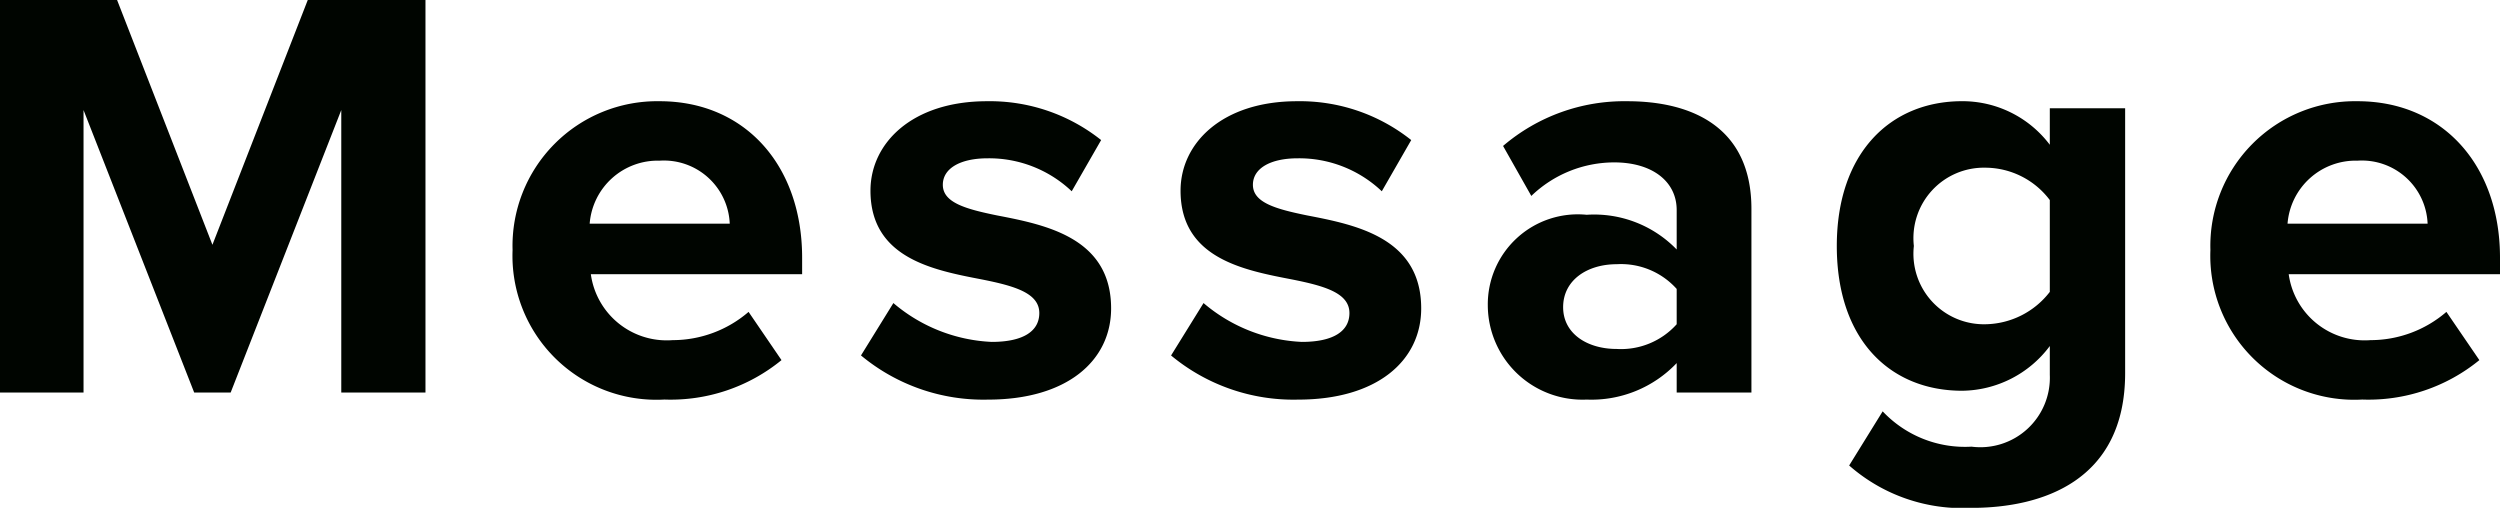
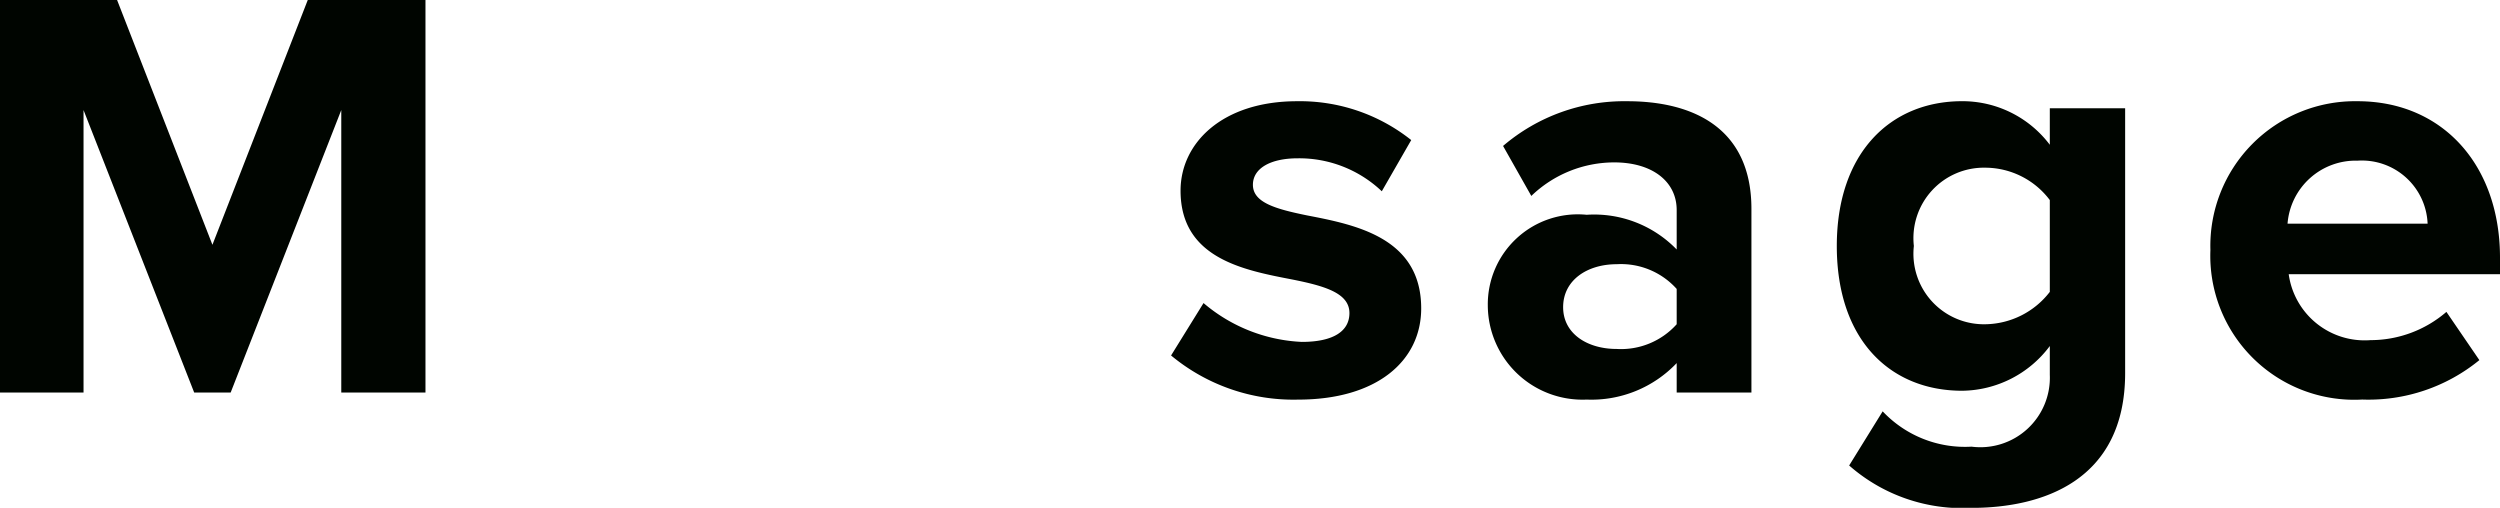
<svg xmlns="http://www.w3.org/2000/svg" viewBox="0 0 72.214 14.669">
  <defs>
    <style>
      .cls-1 {
        fill: #000500;
      }
    </style>
  </defs>
  <g id="レイヤー_2" data-name="レイヤー 2">
    <g id="PC">
      <g>
        <path class="cls-1" d="M9.858,11.338V3.179L6.663,11.338H5.609L2.413,3.179v8.159H0V0H3.382L6.136,7.071,8.89,0h3.4V11.338Z" />
-         <path class="cls-1" d="M19.056,2.924c2.448,0,4.114,1.836,4.114,4.521v.476H17.067A2.212,2.212,0,0,0,19.43,9.825a3.36,3.36,0,0,0,2.193-.816l.951,1.393a5.057,5.057,0,0,1-3.382,1.139,4.158,4.158,0,0,1-4.386-4.318A4.178,4.178,0,0,1,19.056,2.924ZM17.033,6.46h4.046a1.903,1.903,0,0,0-2.023-1.819A1.973,1.973,0,0,0,17.033,6.46Z" />
-         <path class="cls-1" d="M25.806,8.754A4.697,4.697,0,0,0,28.644,9.876c.935,0,1.377-.323,1.377-.833,0-.578-.714-.782-1.648-.969-1.411-.272-3.229-.612-3.229-2.567,0-1.376,1.207-2.583,3.365-2.583a5.16,5.16,0,0,1,3.298,1.122l-.85,1.479a3.464,3.464,0,0,0-2.431-.952c-.782,0-1.292.288-1.292.765,0,.51.645.697,1.563.884,1.411.272,3.298.646,3.298,2.686,0,1.513-1.275,2.635-3.553,2.635A5.529,5.529,0,0,1,24.87,10.267Z" />
        <path class="cls-1" d="M34.765,8.754A4.697,4.697,0,0,0,37.602,9.876c.936,0,1.377-.323,1.377-.833,0-.578-.714-.782-1.648-.969-1.411-.272-3.23-.612-3.23-2.567,0-1.376,1.207-2.583,3.365-2.583a5.16,5.16,0,0,1,3.298,1.122l-.85,1.479a3.464,3.464,0,0,0-2.431-.952c-.782,0-1.292.288-1.292.765,0,.51.645.697,1.563.884,1.411.272,3.298.646,3.298,2.686,0,1.513-1.275,2.635-3.553,2.635a5.529,5.529,0,0,1-3.672-1.275Z" />
        <path class="cls-1" d="M48.432,11.338v-.85a3.395,3.395,0,0,1-2.6,1.054,2.735,2.735,0,0,1-2.856-2.72,2.6,2.6,0,0,1,2.856-2.618,3.317,3.317,0,0,1,2.6,1.003V6.068c0-.833-.714-1.377-1.802-1.377a3.453,3.453,0,0,0-2.397.969L43.417,4.216a5.384,5.384,0,0,1,3.587-1.292c1.87,0,3.587.748,3.587,3.11v5.304Zm0-2.992a2.158,2.158,0,0,0-1.733-.714c-.85,0-1.547.459-1.547,1.241,0,.765.696,1.207,1.547,1.207a2.16,2.16,0,0,0,1.733-.714Z" />
        <path class="cls-1" d="M54.382,11.882a3.264,3.264,0,0,0,2.567,1.02A2.007,2.007,0,0,0,59.21,10.828v-.833a3.199,3.199,0,0,1-2.533,1.292c-2.057,0-3.62-1.445-3.62-4.182,0-2.686,1.547-4.182,3.62-4.182A3.162,3.162,0,0,1,59.21,4.182V3.128h2.176v7.649c0,3.128-2.414,3.893-4.436,3.893a4.949,4.949,0,0,1-3.536-1.224ZM59.21,5.779a2.341,2.341,0,0,0-1.853-.935,2.035,2.035,0,0,0-2.074,2.261,2.036,2.036,0,0,0,2.074,2.261,2.392,2.392,0,0,0,1.853-.935Z" />
        <path class="cls-1" d="M68.101,2.924c2.447,0,4.113,1.836,4.113,4.521v.476H66.111a2.213,2.213,0,0,0,2.363,1.904,3.357,3.357,0,0,0,2.192-.816l.952,1.393a5.058,5.058,0,0,1-3.383,1.139,4.158,4.158,0,0,1-4.386-4.318A4.179,4.179,0,0,1,68.101,2.924ZM66.077,6.46H70.123a1.901,1.901,0,0,0-2.022-1.819A1.974,1.974,0,0,0,66.077,6.46Z" />
      </g>
    </g>
  </g>
</svg>